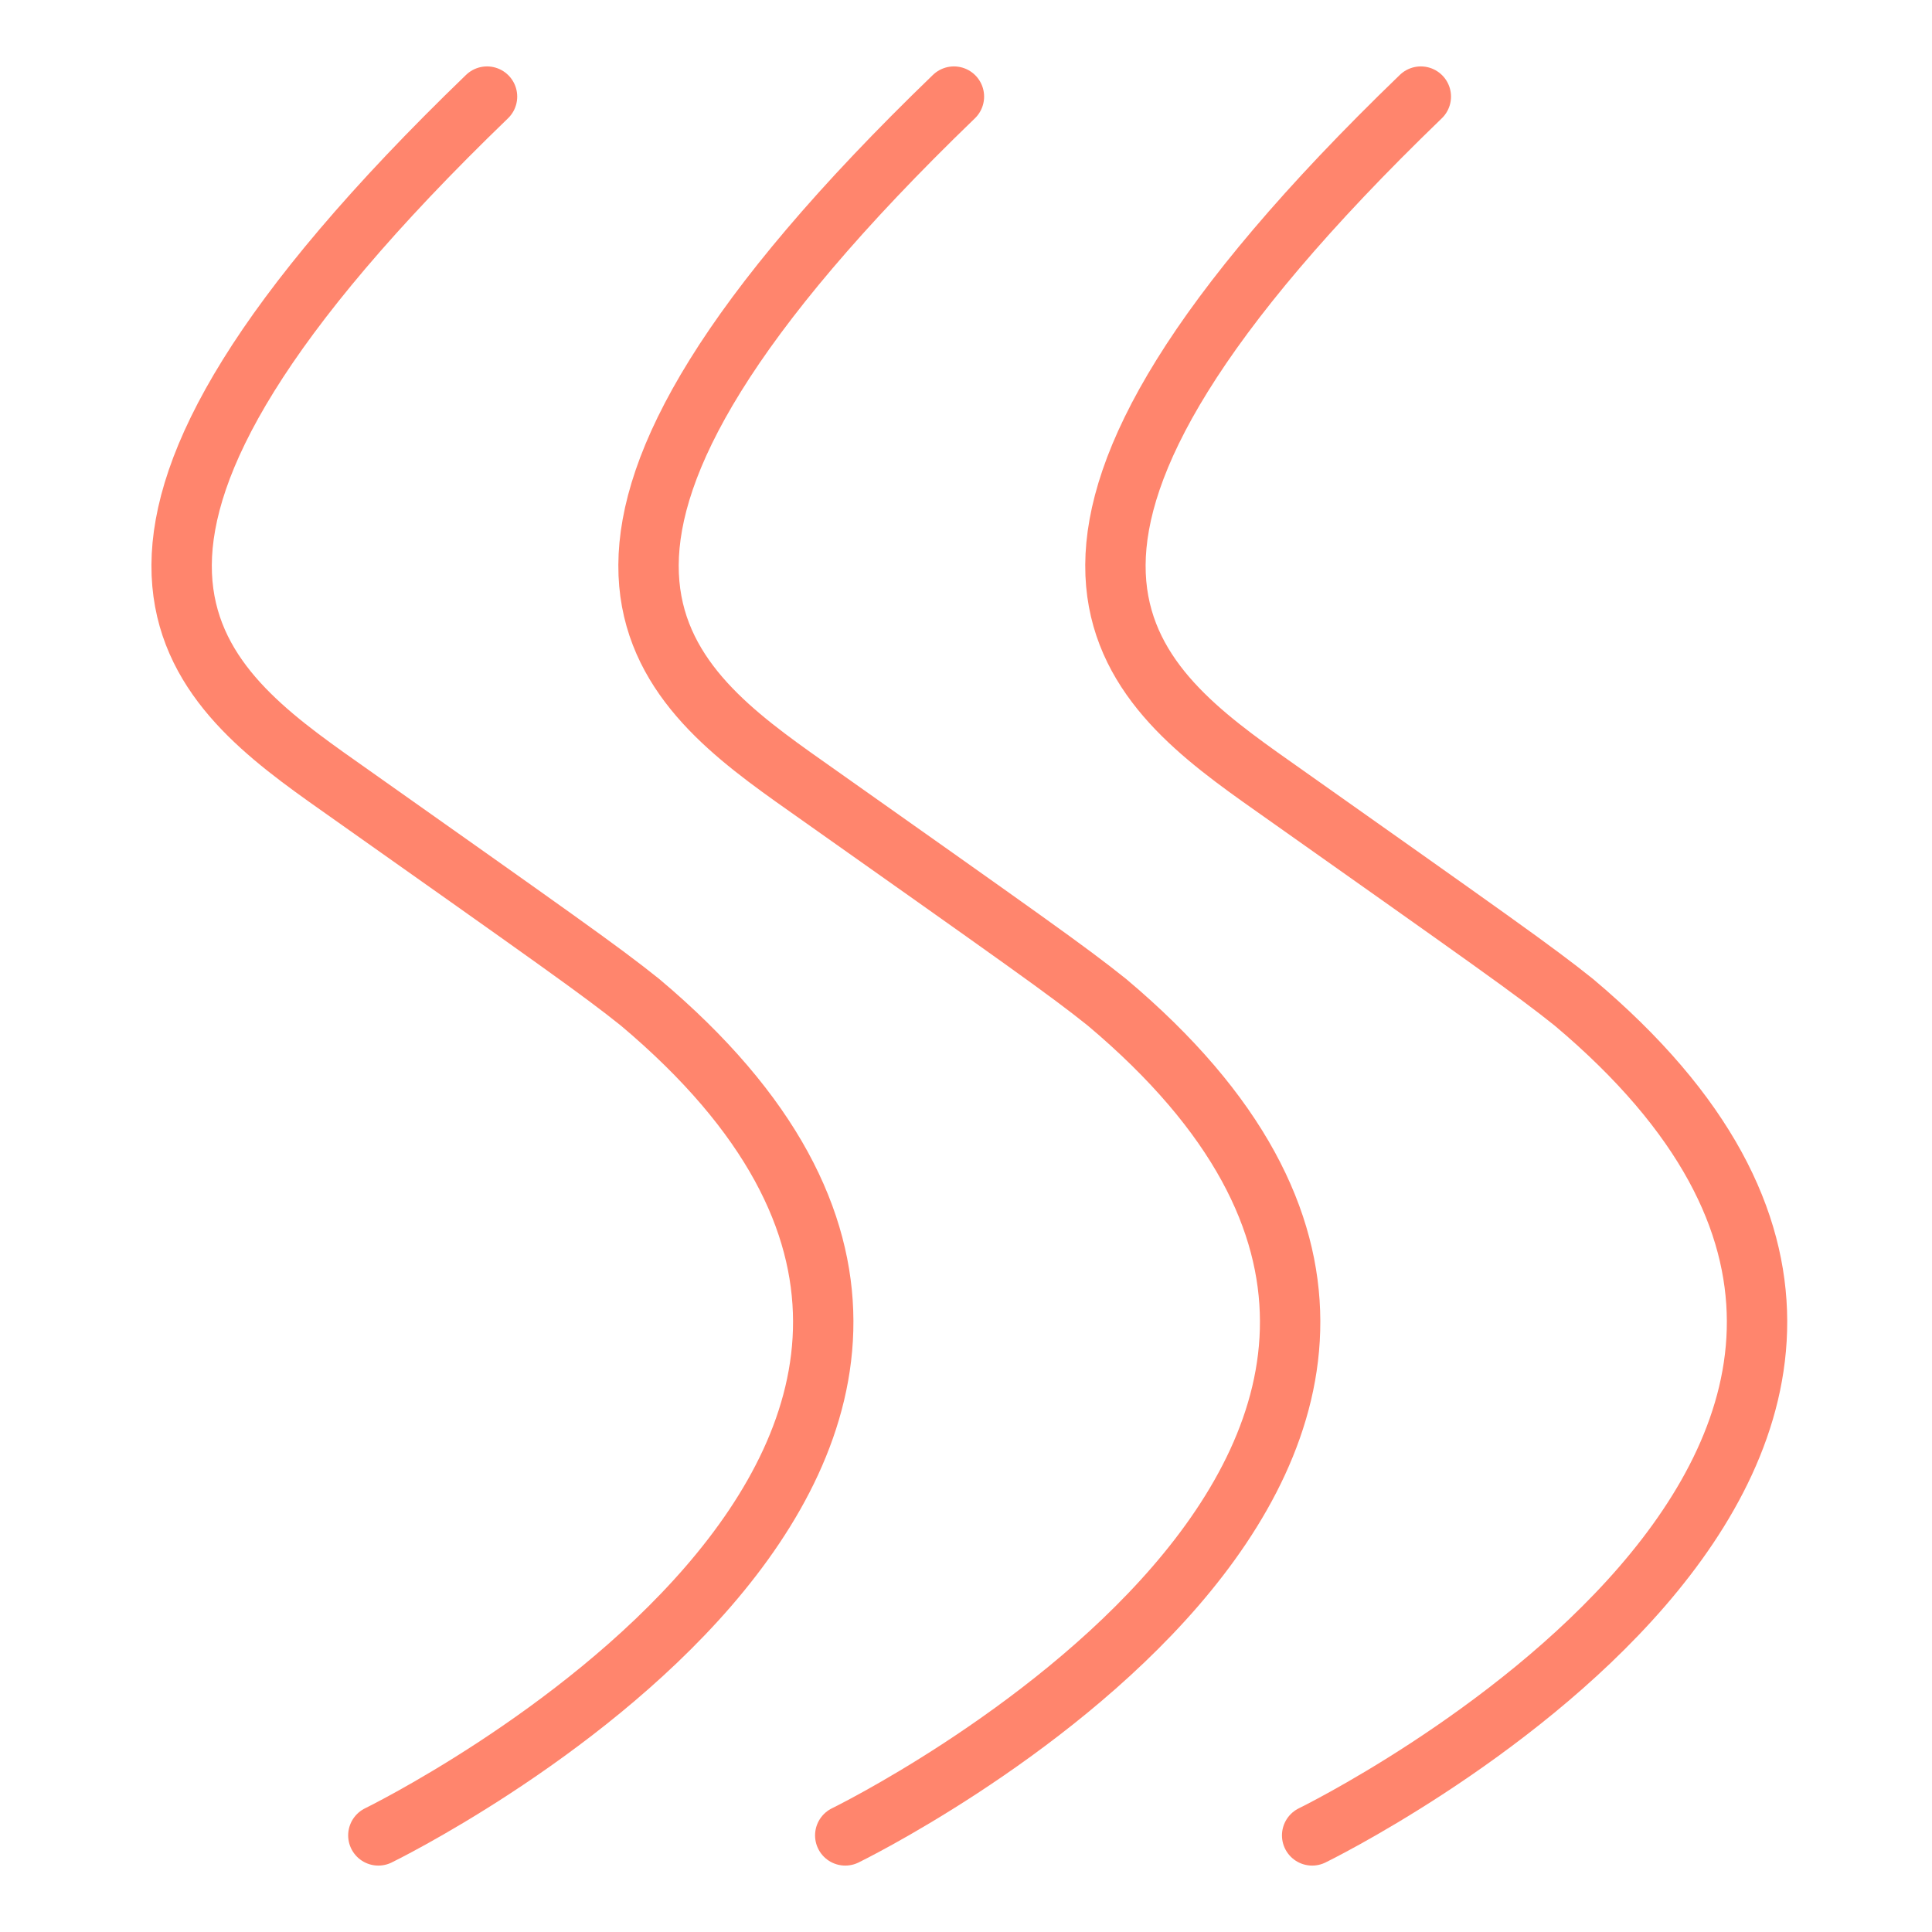
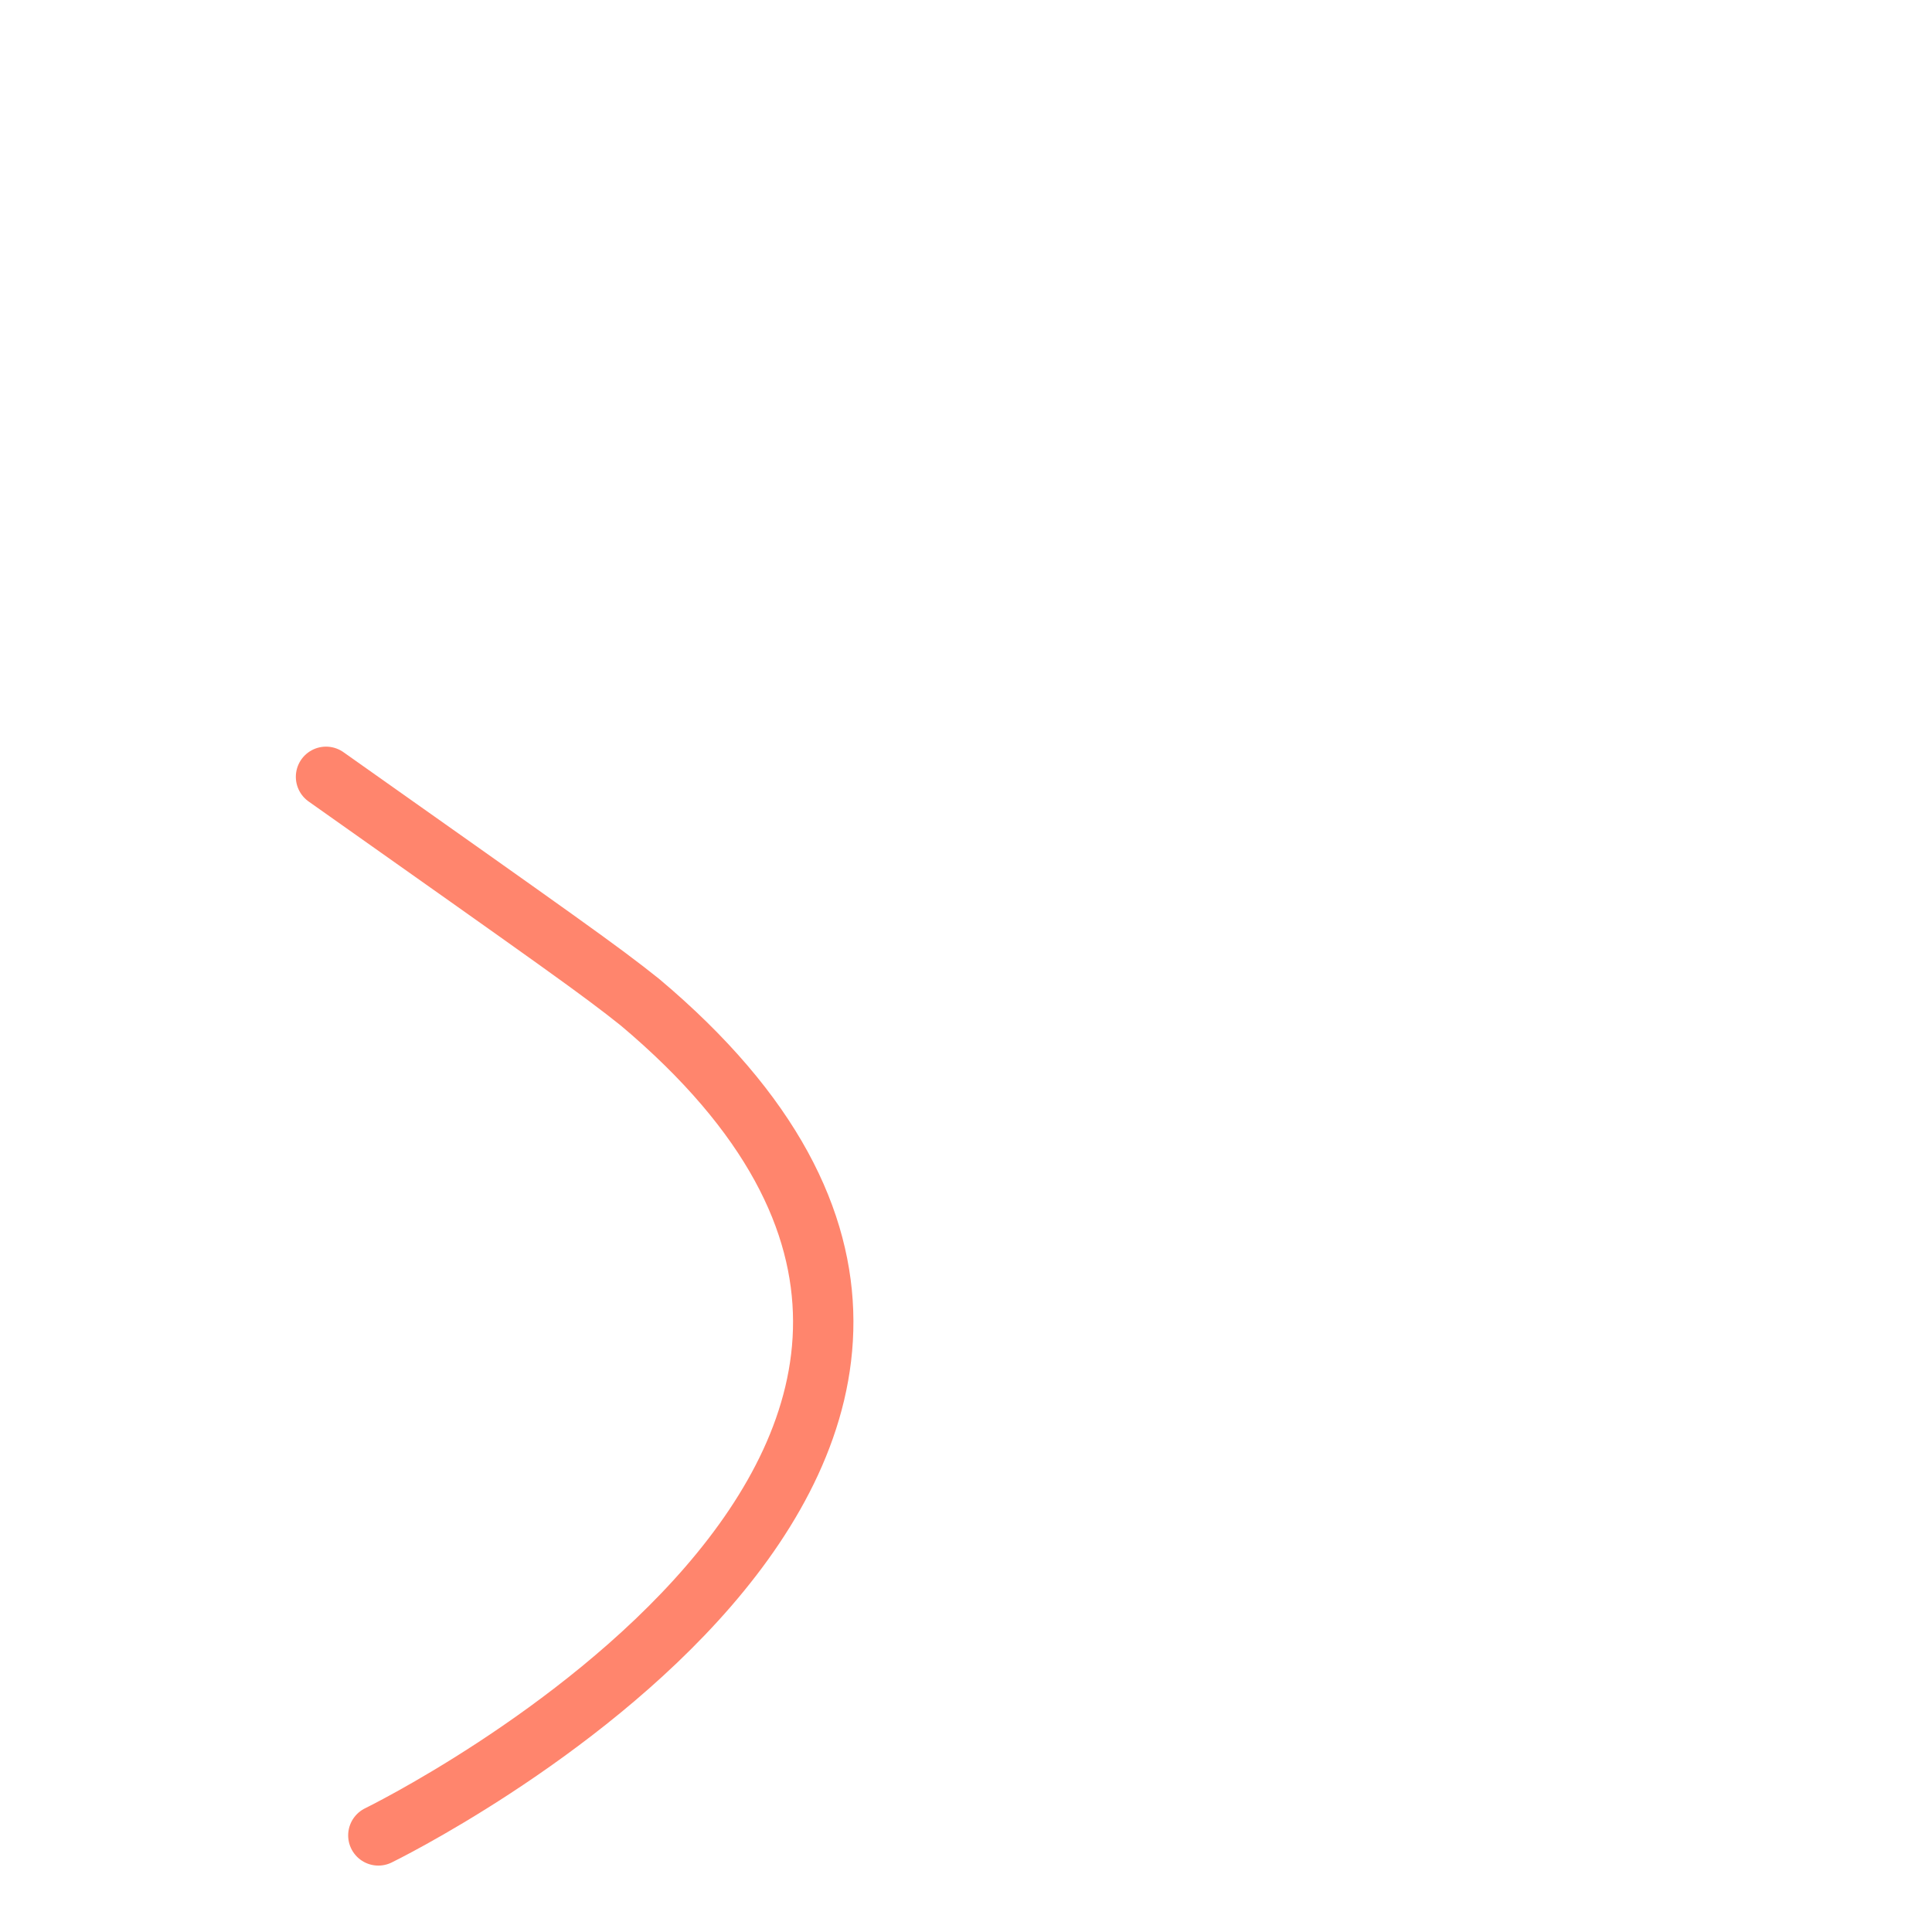
<svg xmlns="http://www.w3.org/2000/svg" version="1.1" id="Ebene_1" x="0px" y="0px" width="48px" height="48px" viewBox="0 0 48 48" style="enable-background:new 0 0 48 48;" xml:space="preserve">
  <style type="text/css">
	.st0{fill:none;stroke:#FF856D;stroke-width:1.5;stroke-linecap:round;}
</style>
  <g>
    <g>
      <path class="st0" d="M5.6,23.1" />
-       <path class="st0" d="M9.4,45.6c0,0,19.7-9.6,6.5-20.7c-1-0.8-2-1.5-7.8-5.6c-3.5-2.5-7.4-5.9,4-16.9" />
+       <path class="st0" d="M9.4,45.6c0,0,19.7-9.6,6.5-20.7c-1-0.8-2-1.5-7.8-5.6" />
    </g>
    <g>
-       <path class="st0" d="M17.2,23.1" />
-       <path class="st0" d="M21,45.6c0,0,19.7-9.6,6.5-20.7c-1-0.8-2-1.5-7.8-5.6c-3.5-2.5-7.4-5.9,4-16.9" />
-     </g>
+       </g>
    <g>
-       <path class="st0" d="M28.8,23.1" />
-       <path class="st0" d="M32.6,45.6c0,0,19.7-9.6,6.5-20.7c-1-0.8-2-1.5-7.8-5.6c-3.5-2.5-7.4-5.9,4-16.9" />
-     </g>
+       </g>
  </g>
</svg>